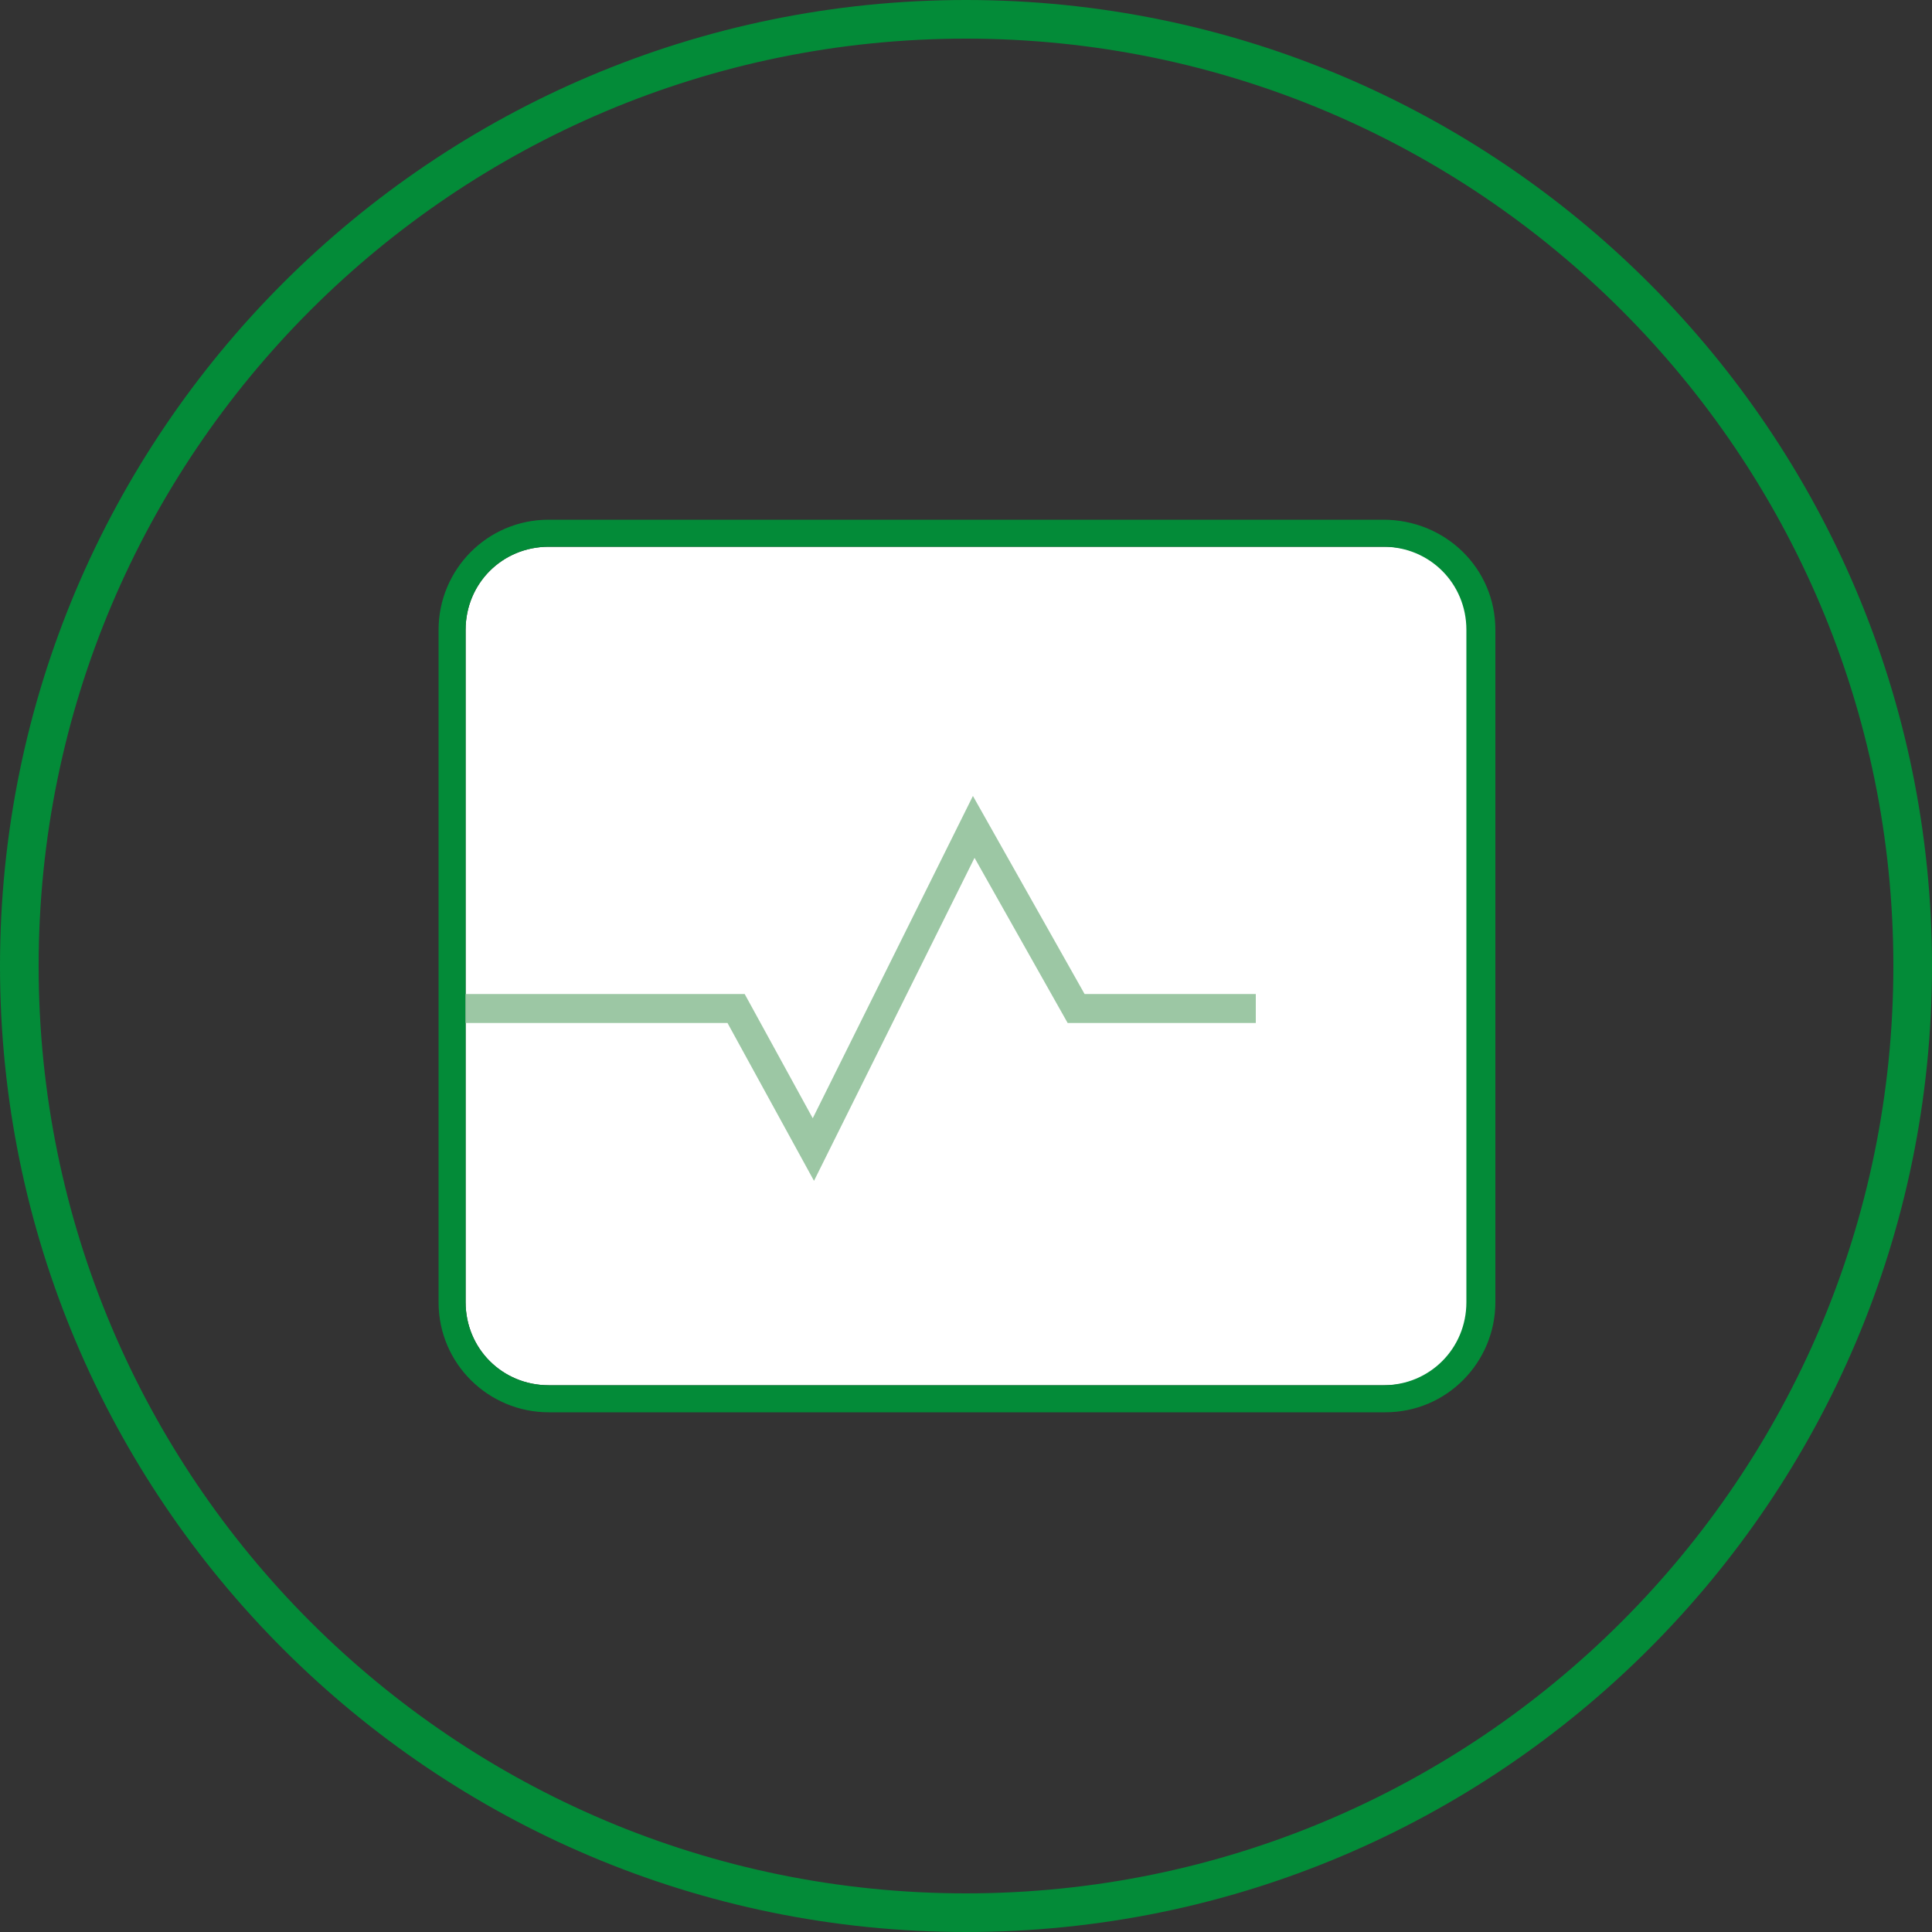
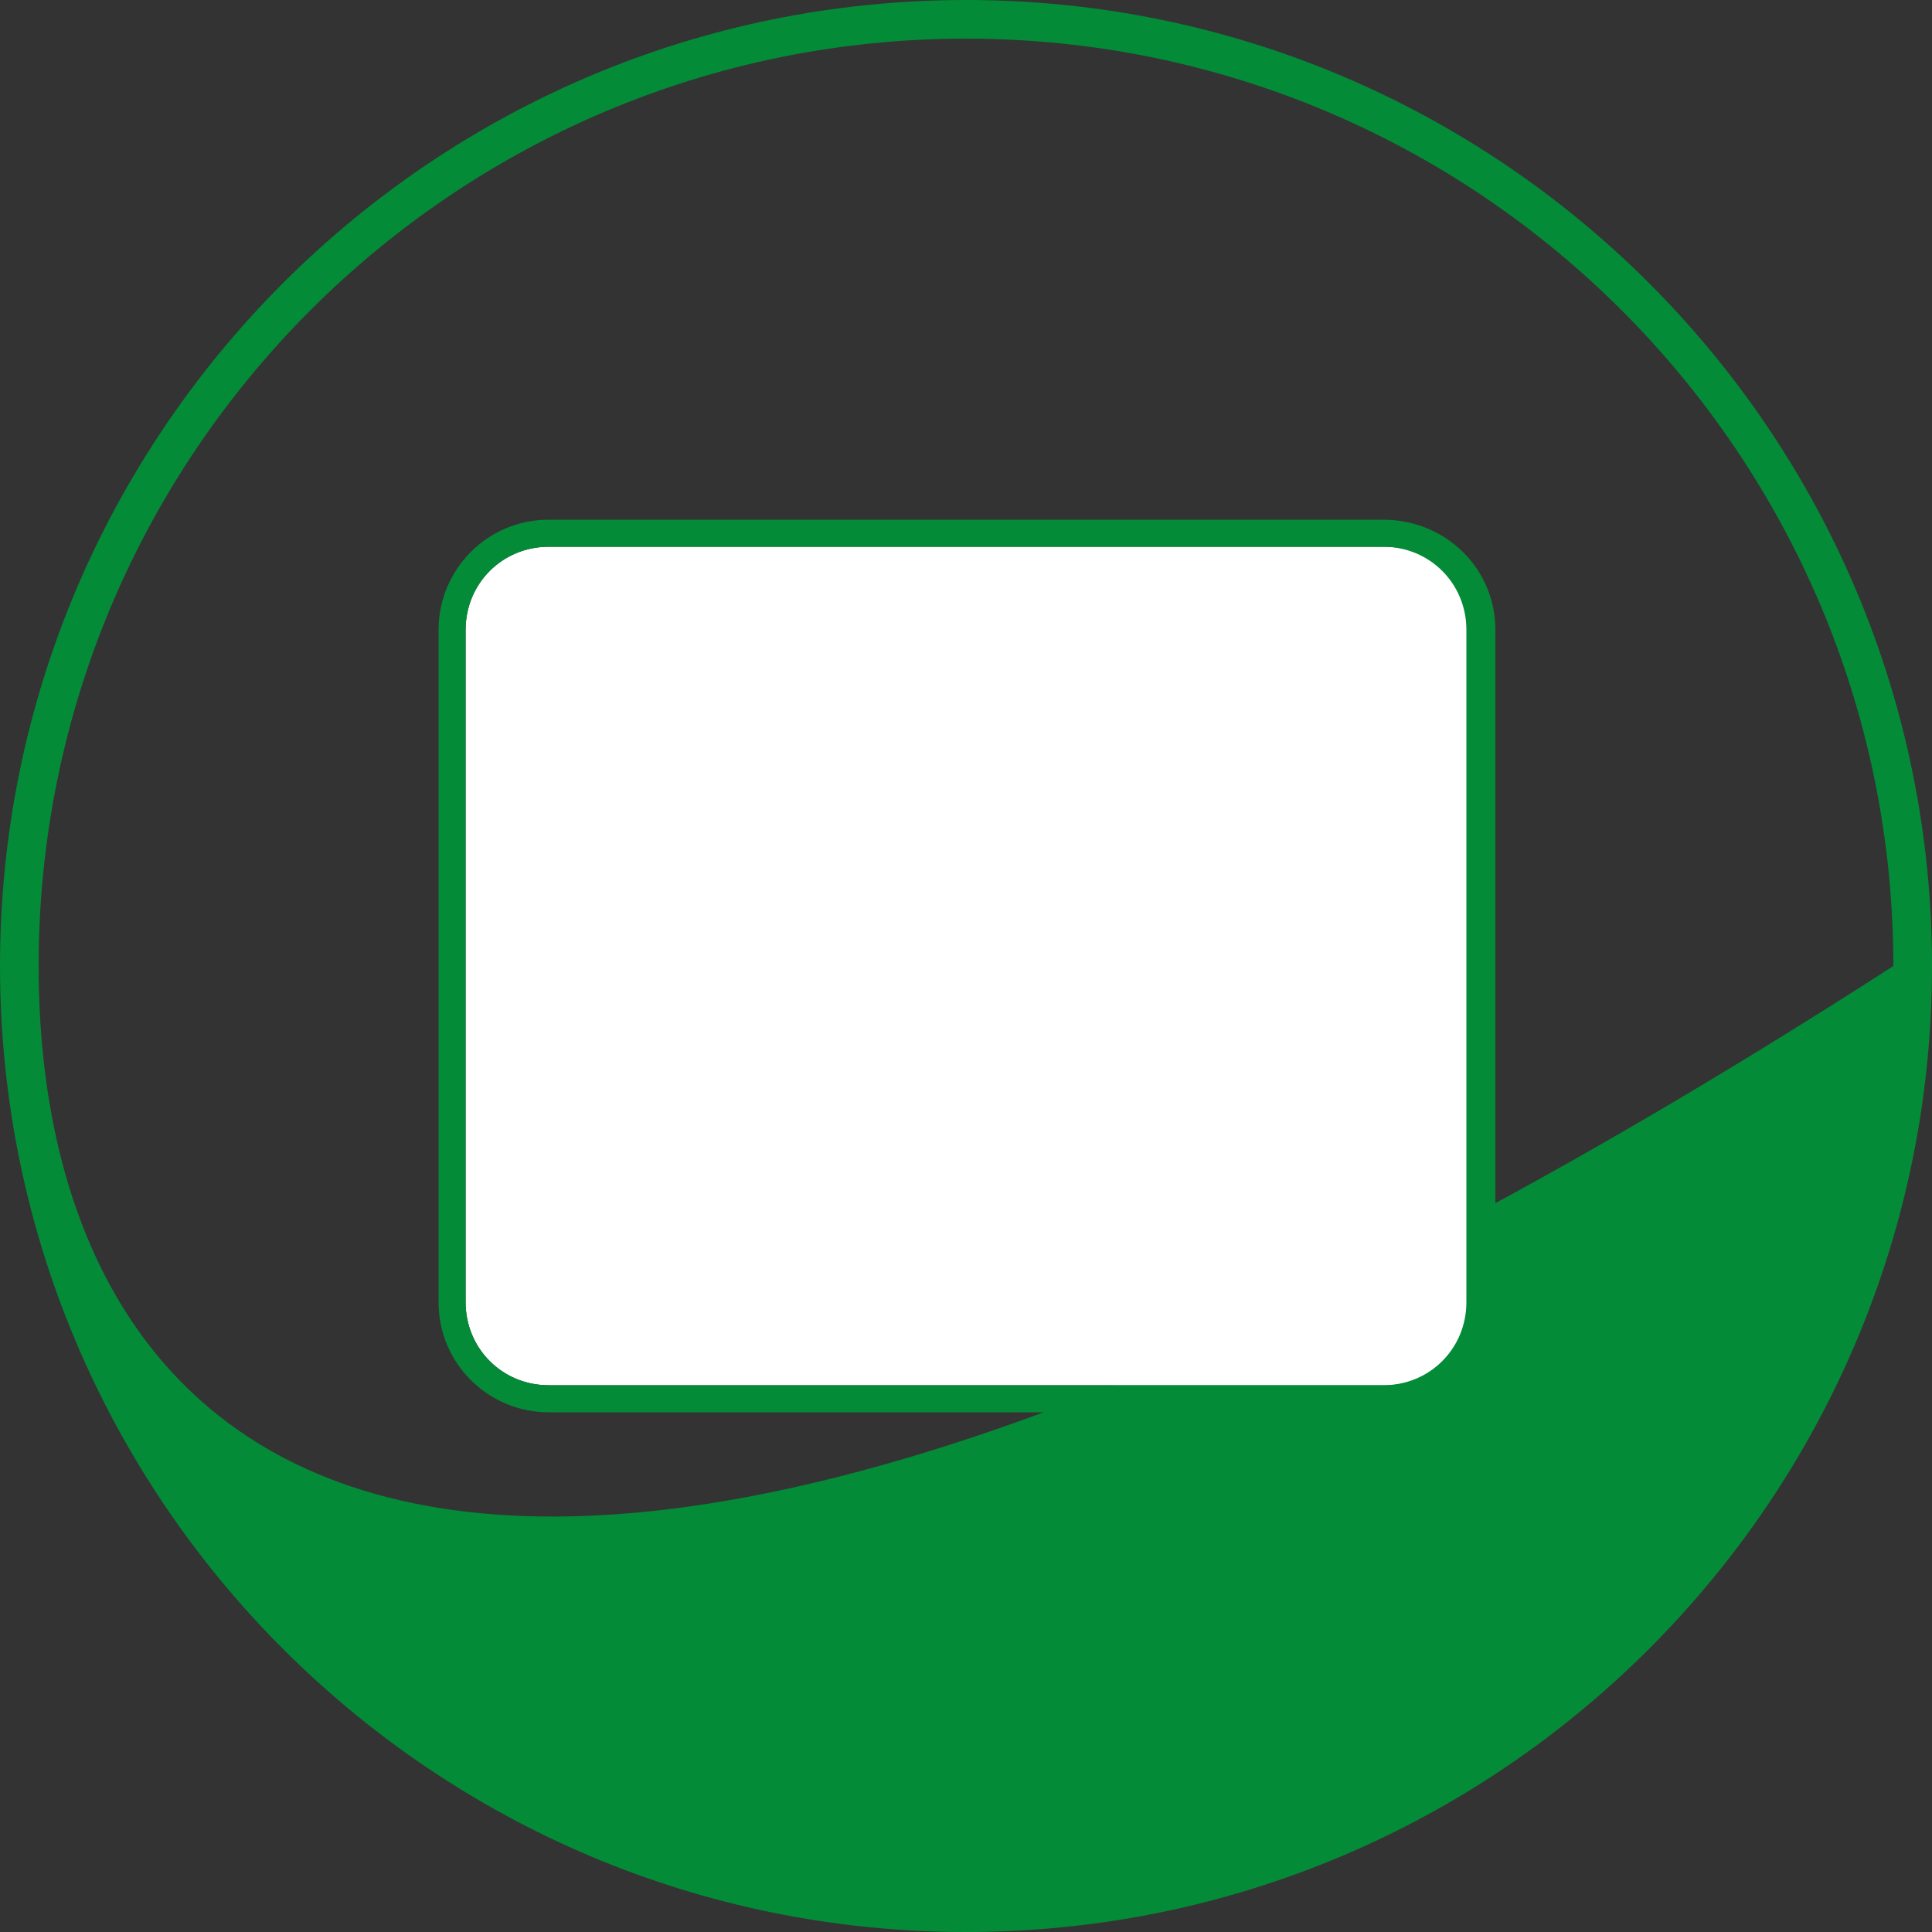
<svg xmlns="http://www.w3.org/2000/svg" version="1.1" id="Ebene_1" x="0px" y="0px" viewBox="0 0 100 100" style="enable-background:new 0 0 100 100;" xml:space="preserve">
  <rect x="0" y="0" width="100" height="100" fill="#333333" stroke="none" />
  <style type="text/css">
	.st0{fill:#038B38;}
	.st1{fill:#9CC7A4;}
	.st2{fill:#FFFFFF;}
	.st3{fill:none;stroke:#FFFFFF;stroke-width:0.977;stroke-miterlimit:10;}
	.st4{fill:none;stroke:#FFFFFF;stroke-miterlimit:10;}
	.st5{fill:none;stroke:#FFFFFF;stroke-width:0.931;stroke-miterlimit:10;}
	.st6{fill:#00FFFF;}
	.st7{fill:none;stroke:#038B38;stroke-width:1.328;stroke-miterlimit:10;}
	.st8{fill:none;stroke:#038B38;stroke-width:1.446;stroke-miterlimit:10;}
	.st9{fill:none;stroke:#9CC7A4;stroke-width:1.5;stroke-miterlimit:10;}
	.st10{fill:#9FC1A0;}
	.st11{fill:none;stroke:#9CC7A4;stroke-width:1.2;stroke-miterlimit:10;}
	.st12{fill:none;stroke:#038B38;stroke-width:1.2;stroke-miterlimit:10;}
	.st13{fill:none;stroke:#9CC7A4;stroke-miterlimit:10;}
	.st14{fill:none;stroke:#038B38;stroke-miterlimit:10;}
	.st15{fill:none;stroke:#038B38;stroke-width:0.807;stroke-miterlimit:10;}
	.st16{fill:none;stroke:#038B38;stroke-width:0.76;stroke-miterlimit:10;}
</style>
-   <path class="st0" d="M50,2c26.5,0,48,21.5,48,48S76.5,98,50,98C23.5,98,2,76.5,2,50S23.5,2,50,2 M50,0C22.4,0,0,22.4,0,50  s22.4,50,50,50c27.6,0,50-22.4,50-50S77.6,0,50,0L50,0z" />
+   <path class="st0" d="M50,2c26.5,0,48,21.5,48,48C23.5,98,2,76.5,2,50S23.5,2,50,2 M50,0C22.4,0,0,22.4,0,50  s22.4,50,50,50c27.6,0,50-22.4,50-50S77.6,0,50,0L50,0z" />
  <path class="st2" d="M76,32.6c0-2.4-1.9-4.3-4.3-4.3H28.4c-2.4,0-4.3,1.9-4.3,4.3v34.8c0,2.4,1.9,4.3,4.3,4.3h43.3  c2.4,0,4.3-1.9,4.3-4.3V32.6z" />
  <path class="st0" d="M71.6,28.3c2.4,0,4.3,1.9,4.3,4.3v34.8c0,2.4-1.9,4.3-4.3,4.3H28.4c-2.4,0-4.3-1.9-4.3-4.3V32.6  c0-2.4,1.9-4.3,4.3-4.3H71.6 M71.6,26.9H28.4c-3.2,0-5.7,2.6-5.7,5.7v34.8c0,3.2,2.6,5.7,5.7,5.7h43.3c3.2,0,5.7-2.6,5.7-5.7V32.6  C77.4,29.4,74.8,26.9,71.6,26.9L71.6,26.9z" />
-   <polyline class="st9" points="24.1,52.2 38.1,52.2 42.1,59.5 50.4,42.8 55.7,52.2 65,52.2 " />
</svg>